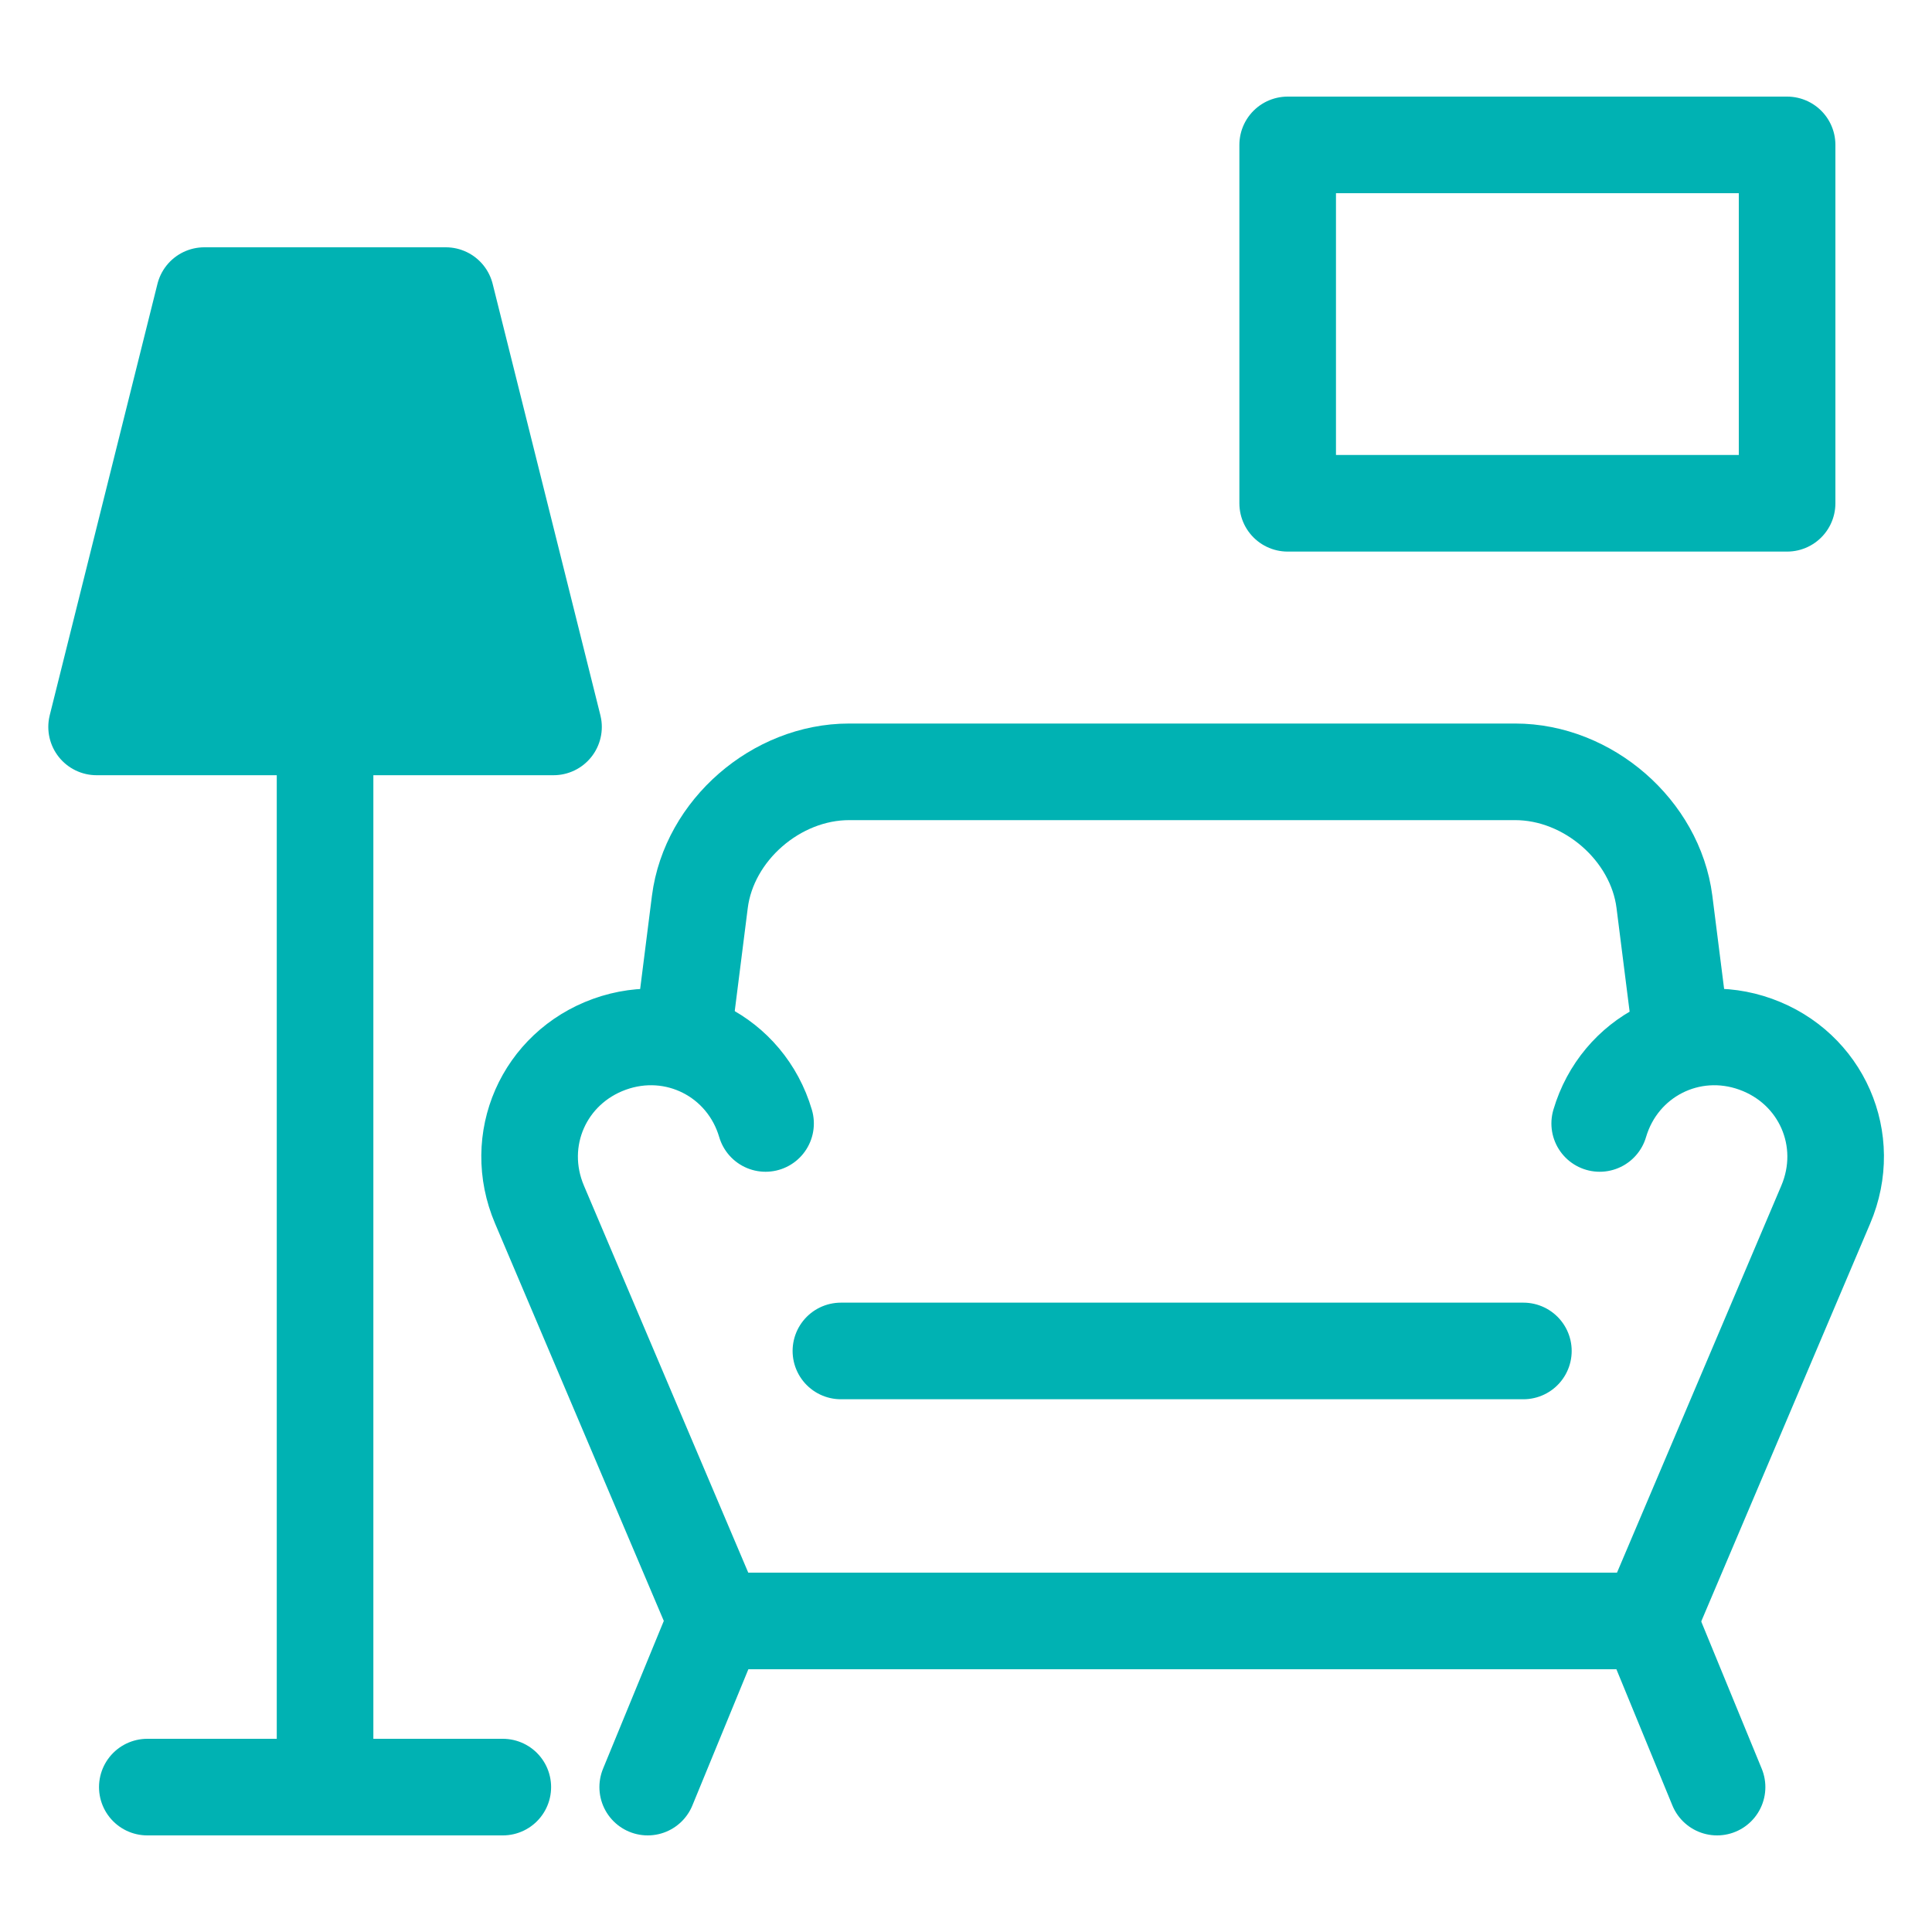
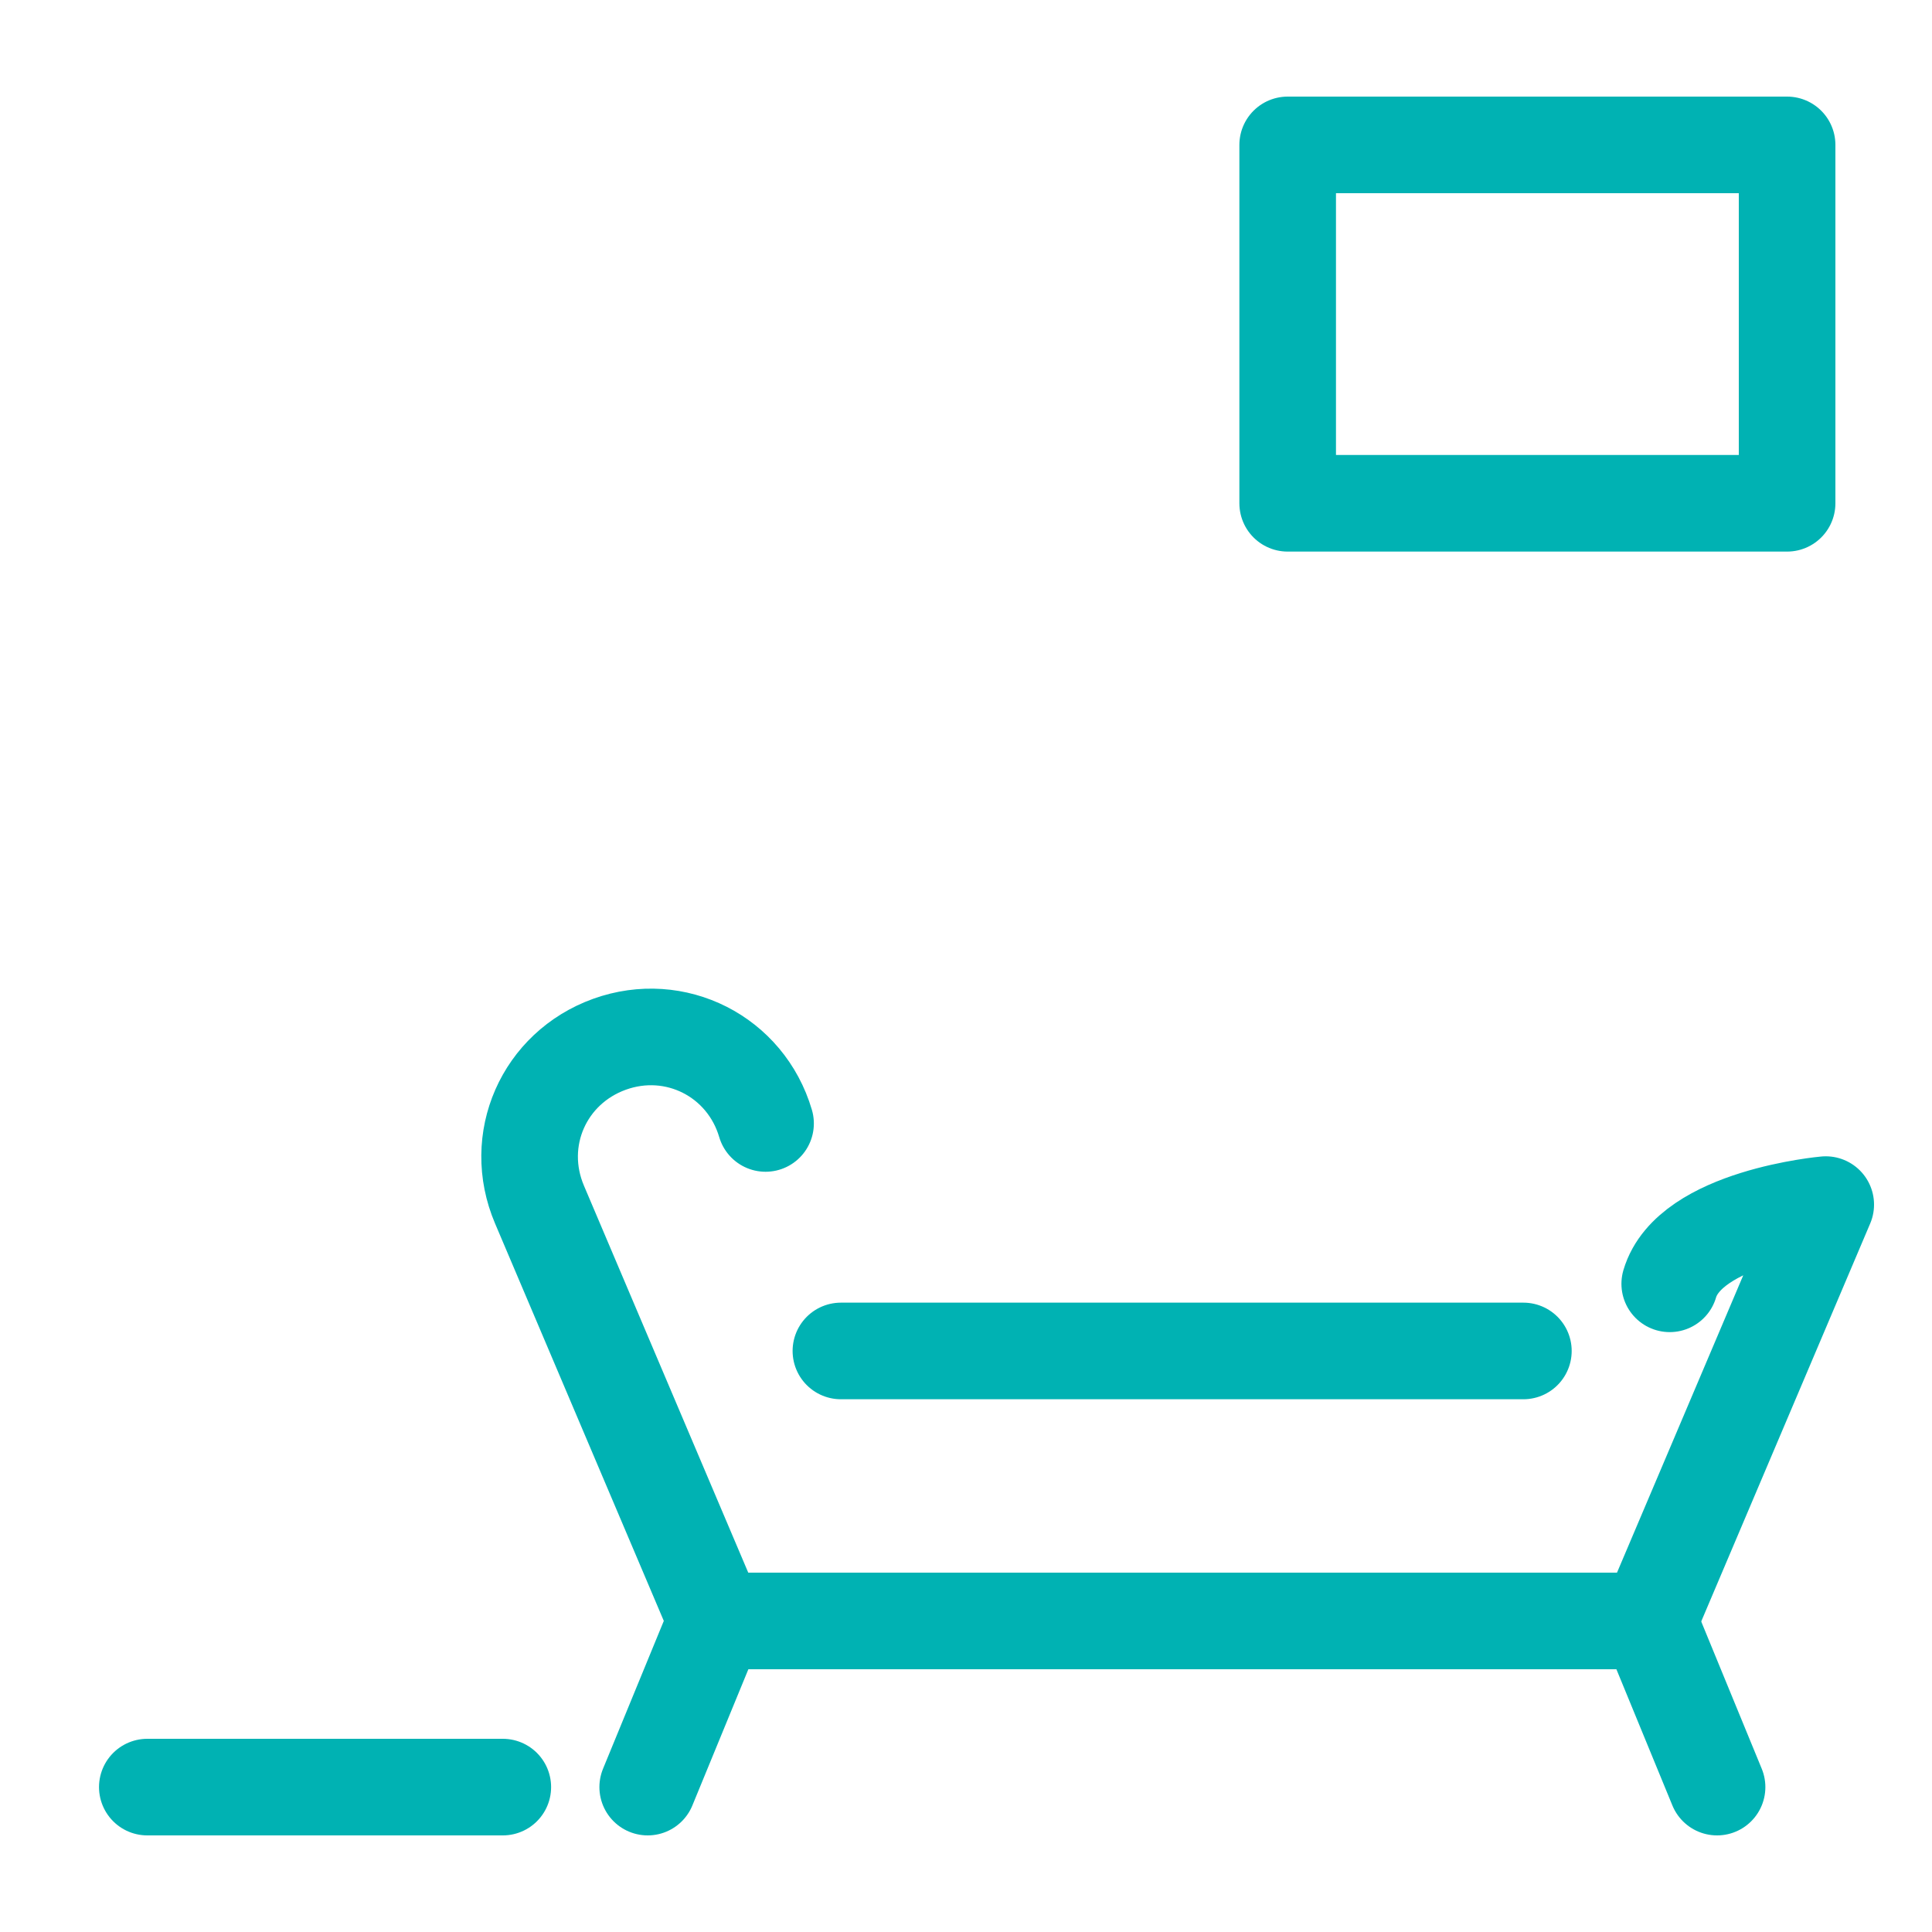
<svg xmlns="http://www.w3.org/2000/svg" id="_元データ" data-name="元データ" viewBox="0 0 40 40">
  <defs>
    <style>
      .cls-1 {
        fill: #00b2b3;
      }

      .cls-1, .cls-2 {
        stroke: #00b2b3;
        stroke-linecap: round;
        stroke-linejoin: round;
        stroke-width: 2px;
      }

      .cls-2 {
        fill: none;
      }
    </style>
  </defs>
  <g>
-     <polygon class="cls-1" points="11.46 15.05 2 15.05 4.23 6.12 9.23 6.12 11.46 15.05" />
-     <line class="cls-2" x1="6.73" y1="15.05" x2="6.73" y2="37" />
    <line class="cls-2" x1="3.05" y1="37" x2="10.41" y2="37" />
  </g>
  <g>
-     <path class="cls-2" d="m15.85,23.26c-.41-1.39-1.87-2.13-3.23-1.64s-2.02,1.98-1.45,3.32l3.66,8.62h19.31s3.66-8.62,3.66-8.62c.57-1.34-.09-2.83-1.45-3.32s-2.82.25-3.23,1.64" />
+     <path class="cls-2" d="m15.85,23.26c-.41-1.39-1.87-2.13-3.23-1.64s-2.02,1.98-1.45,3.32l3.66,8.62h19.31s3.66-8.62,3.66-8.62s-2.82.25-3.23,1.64" />
    <g>
      <line class="cls-2" x1="13.41" y1="37" x2="14.82" y2="33.57" />
      <line class="cls-2" x1="35.55" y1="37" x2="34.14" y2="33.57" />
    </g>
-     <path class="cls-2" d="m14.15,21.36l.34-2.69c.19-1.48,1.58-2.69,3.09-2.69h13.79c1.51,0,2.9,1.21,3.09,2.69l.34,2.69" />
    <line class="cls-2" x1="17.41" y1="27.97" x2="31.54" y2="27.97" />
  </g>
  <rect class="cls-2" x="26.66" y="3" width="10.34" height="7.42" />
</svg>